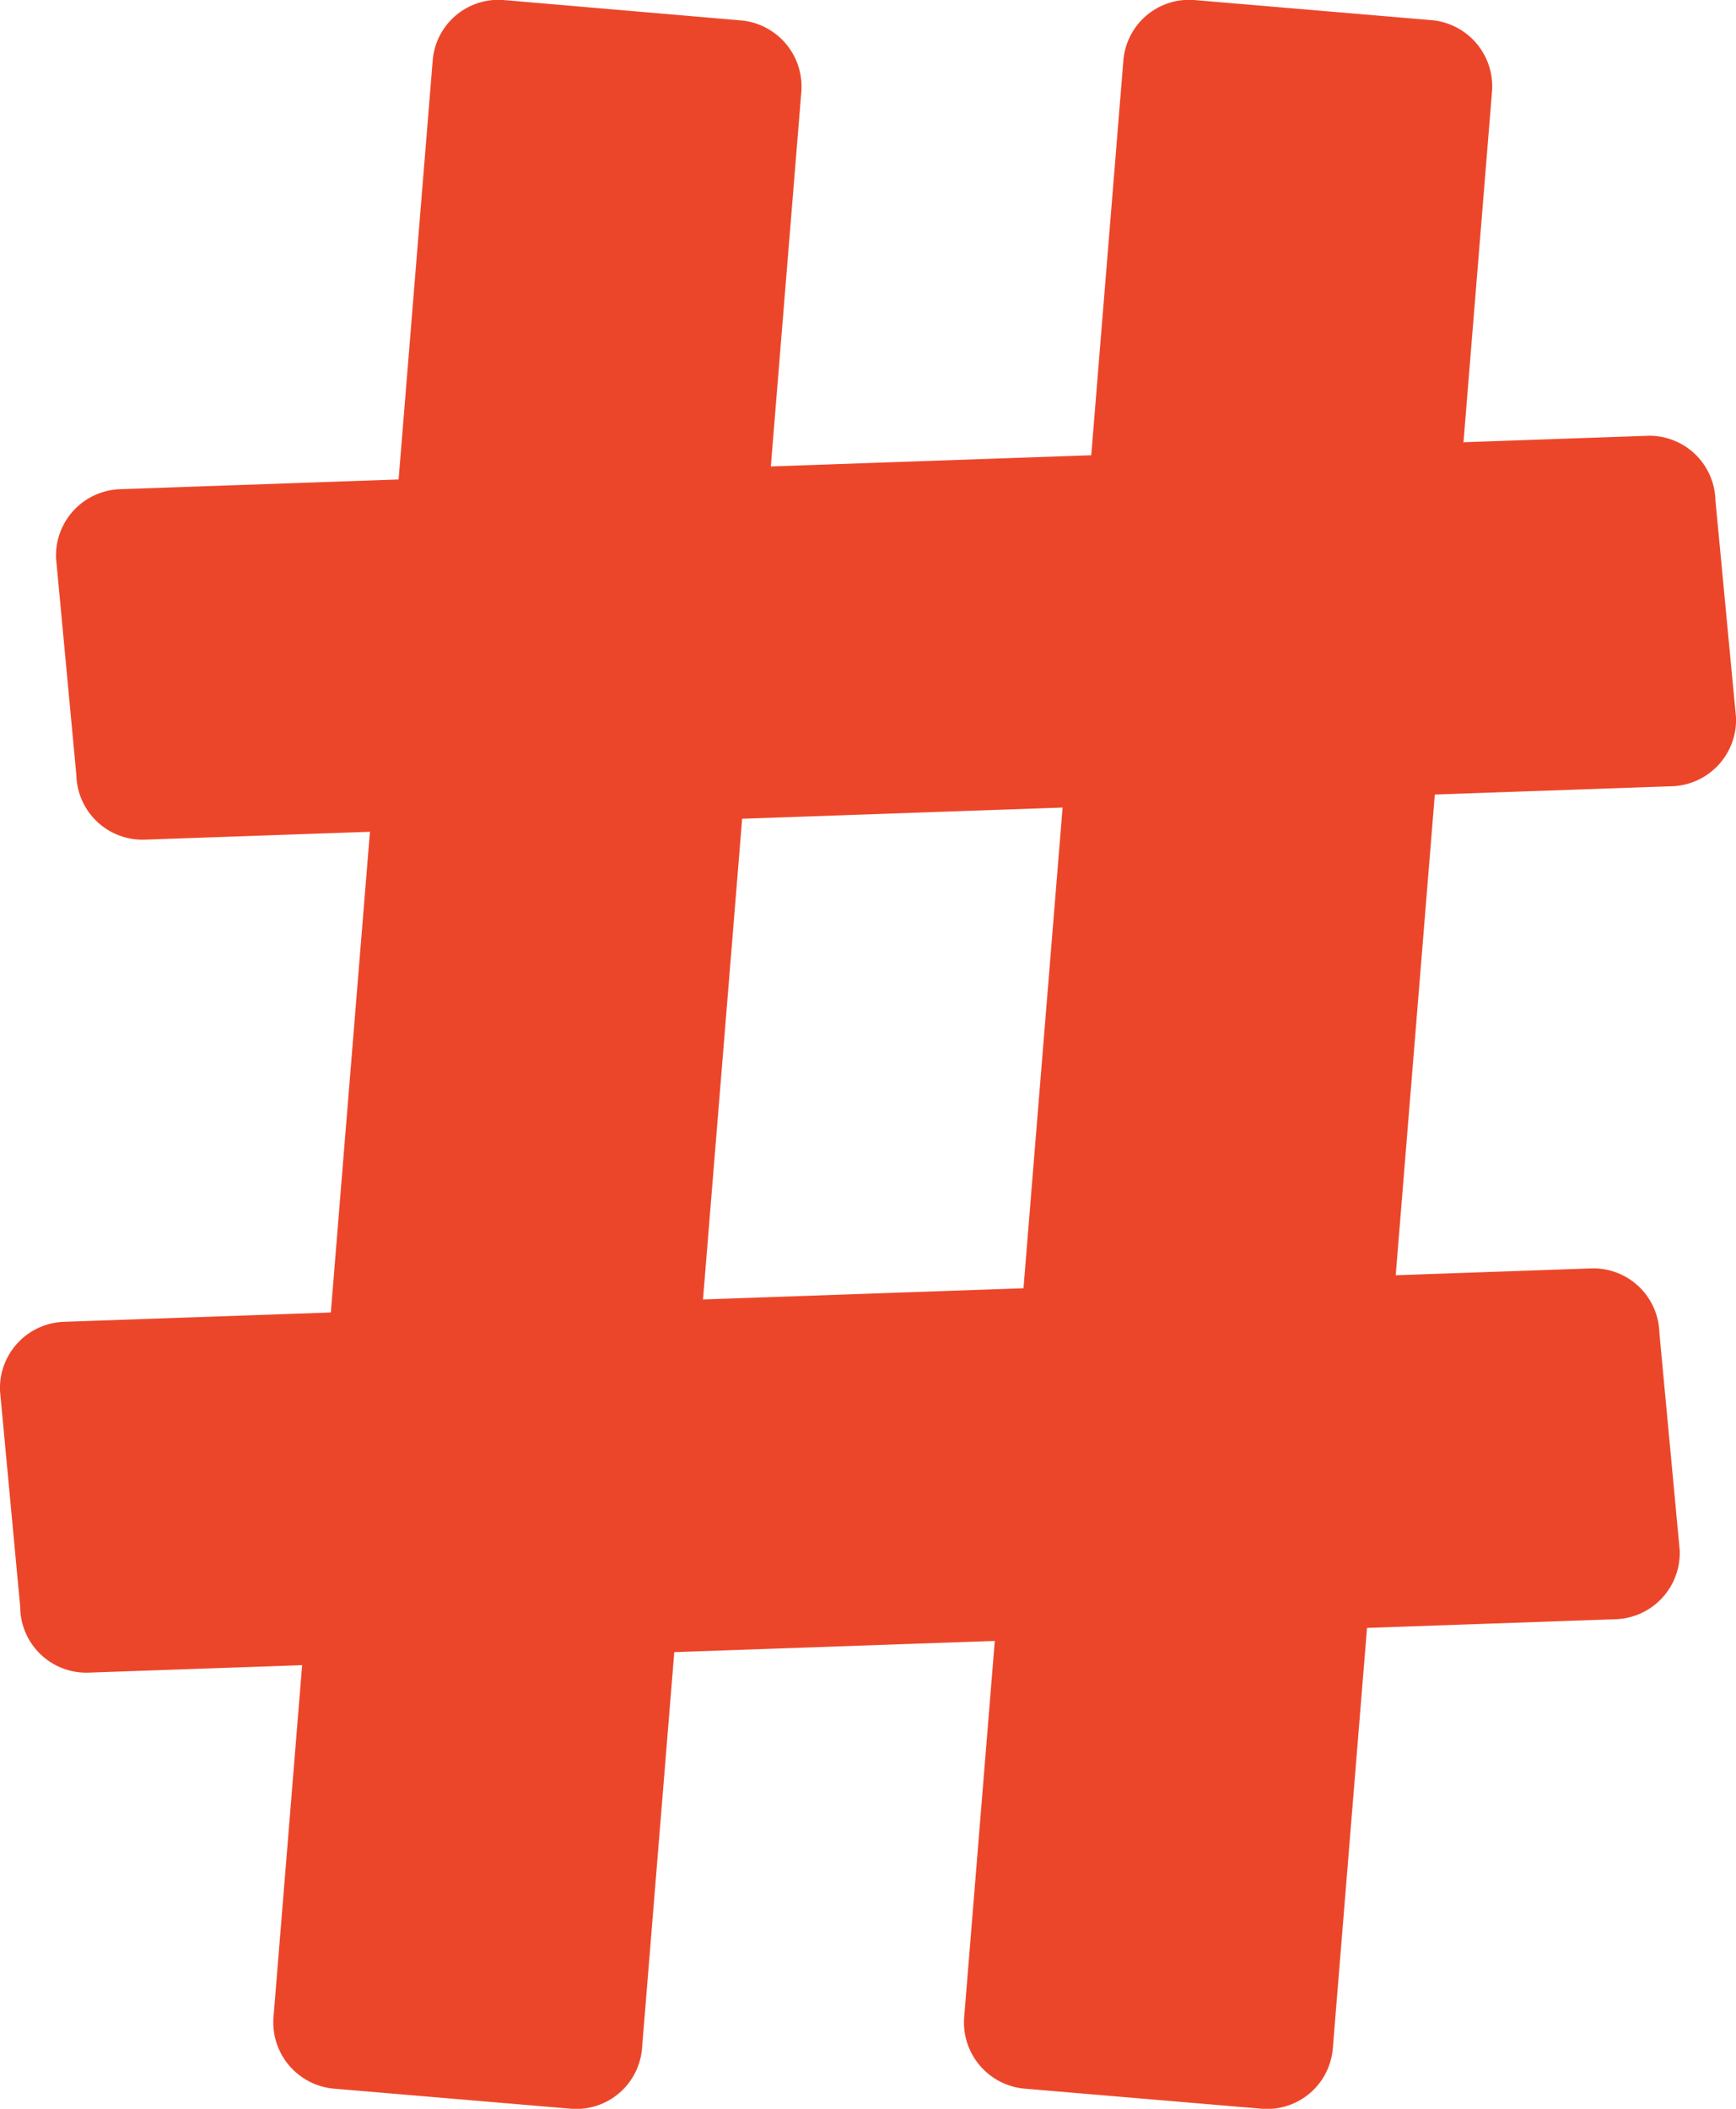
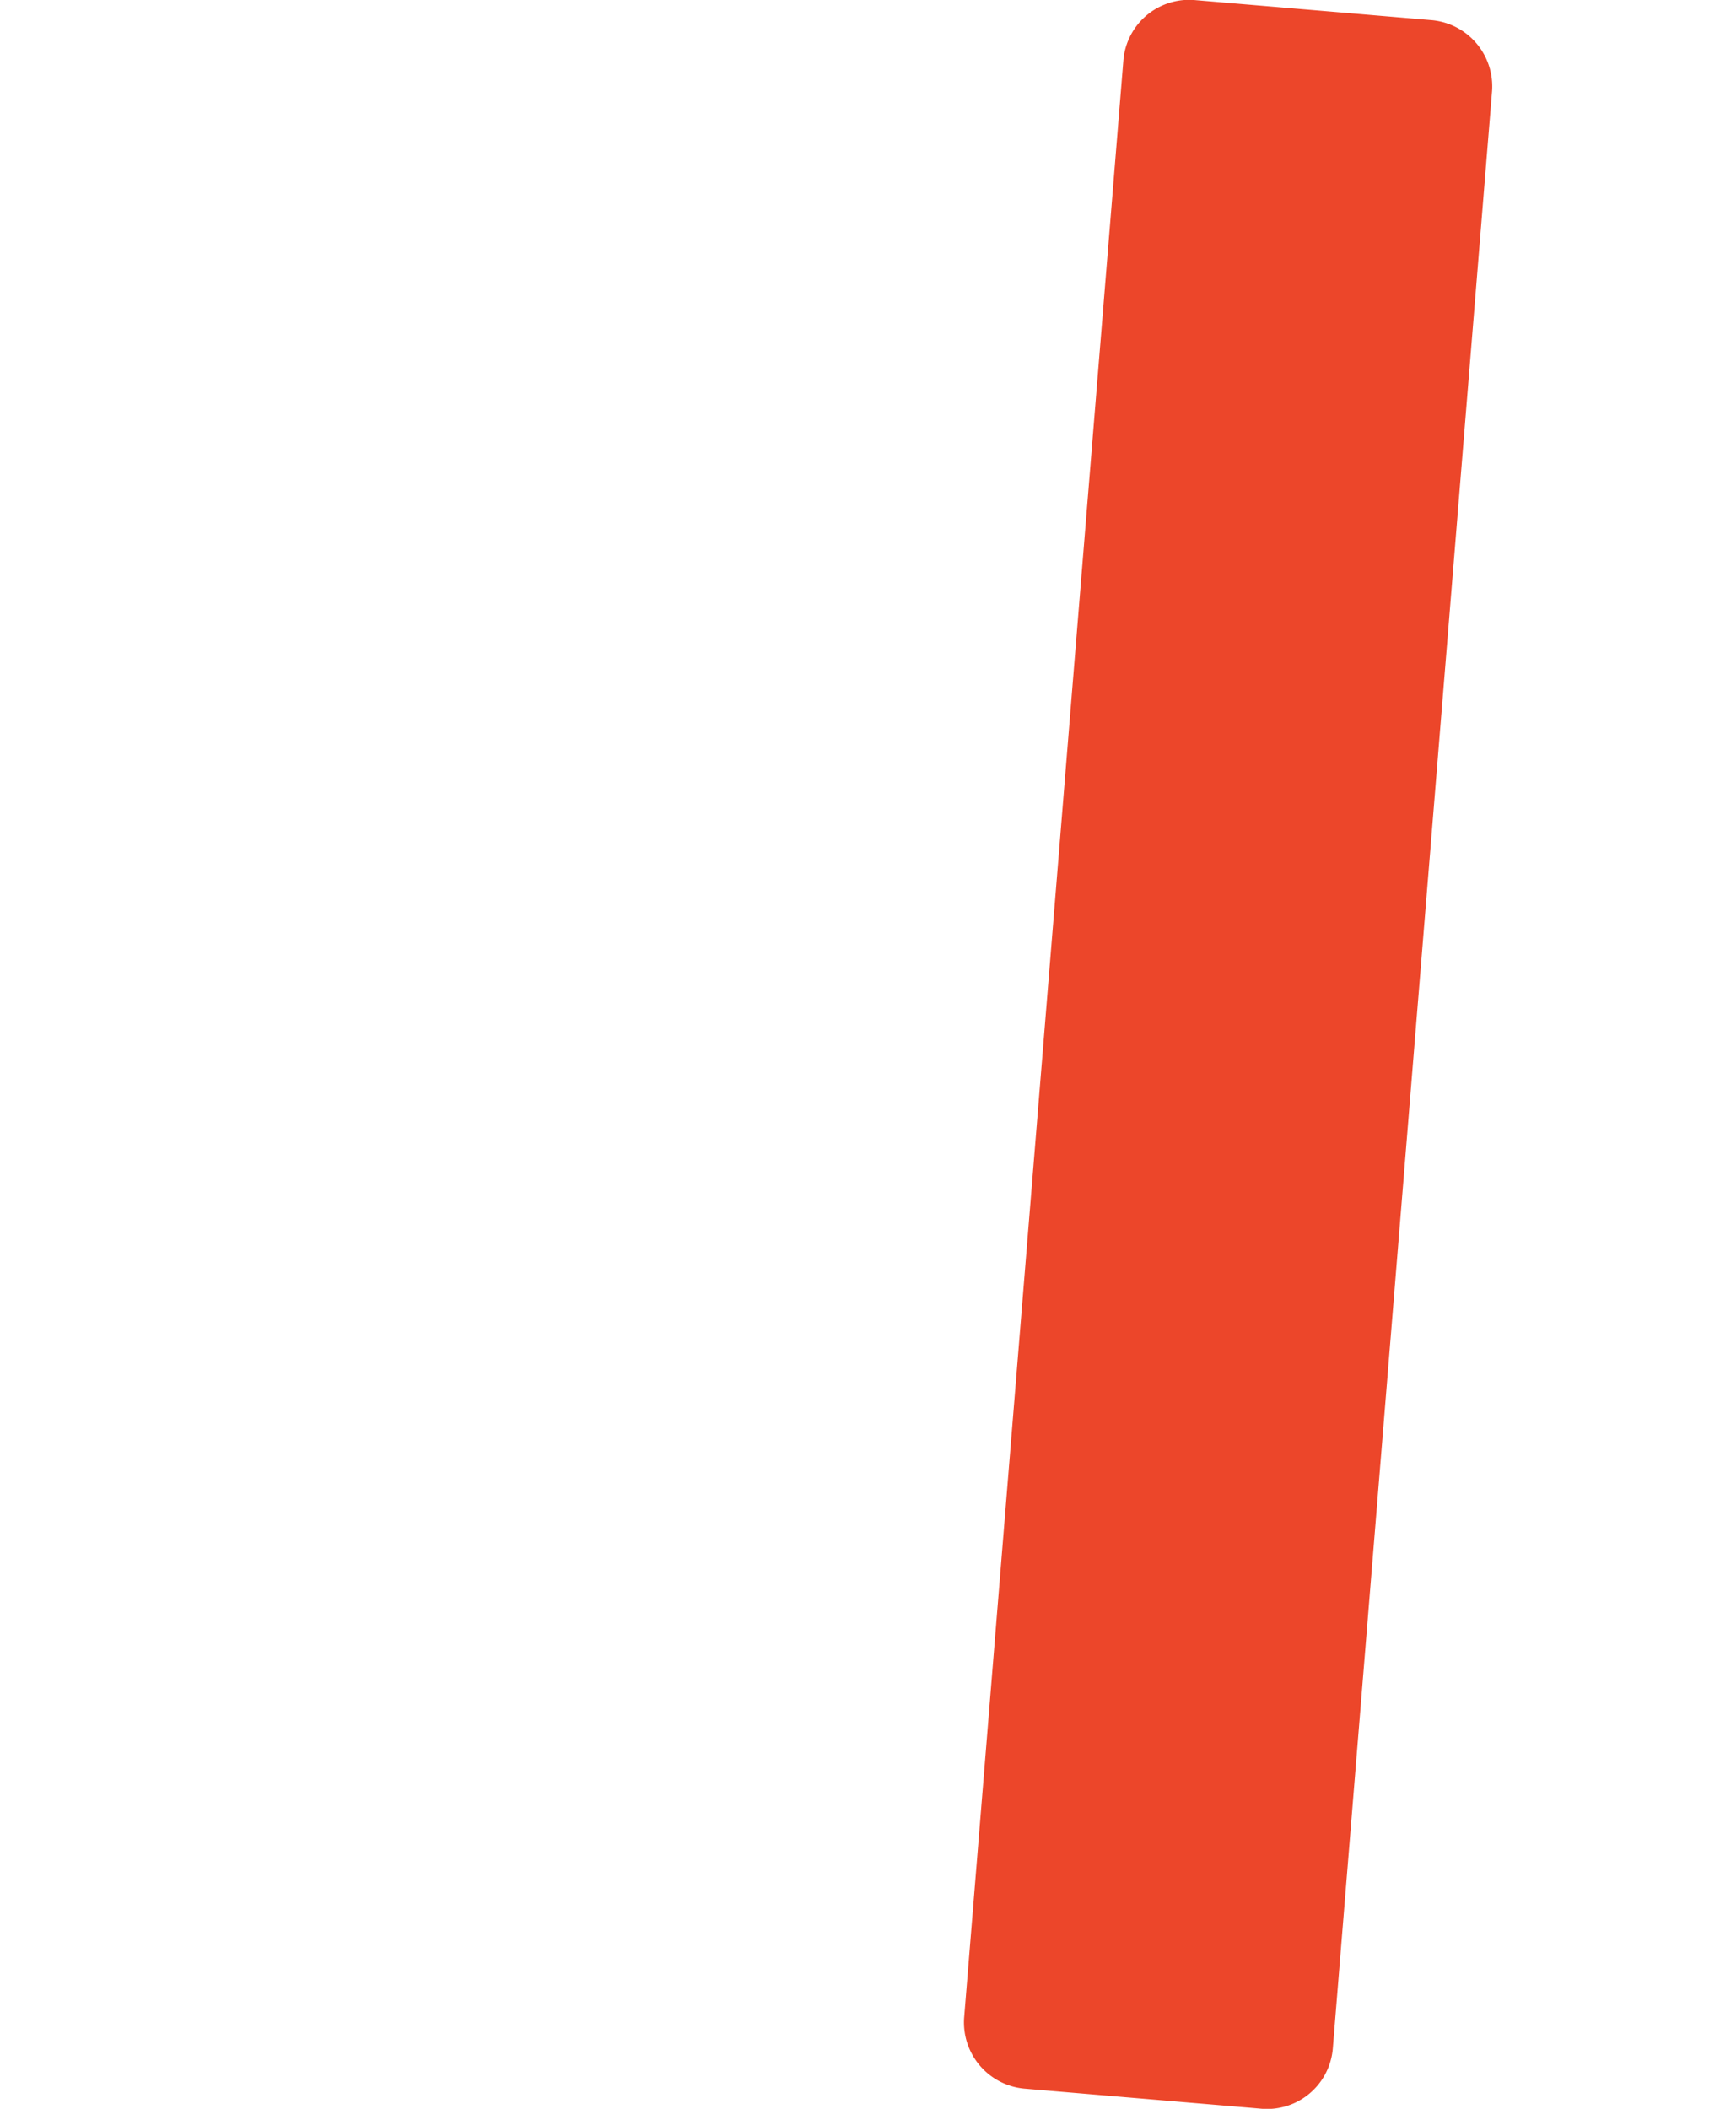
<svg xmlns="http://www.w3.org/2000/svg" id="tag_icon" data-name="tag icon" width="14" height="17" viewBox="0 0 14 17">
  <defs>
    <clipPath id="clip-path">
      <rect id="矩形_16" data-name="矩形 16" width="14" height="17" fill="none" />
    </clipPath>
  </defs>
  <g id="组_32" data-name="组 32">
    <g id="组_31" data-name="组 31" clip-path="url(#clip-path)">
-       <path id="路径_33" data-name="路径 33" d="M4.61,17l-1.923-.163a.536.536,0,0,1-.481-.58L3.489.493A.532.532,0,0,1,4.058,0L5.981.165a.536.536,0,0,1,.481.58L5.178,16.507A.532.532,0,0,1,4.61,17" fill="#ec462a" />
      <path id="路径_34" data-name="路径 34" d="M10.18,17l-1.923-.163a.536.536,0,0,1-.481-.58L9.059.493A.532.532,0,0,1,9.628,0l1.923.163a.536.536,0,0,1,.481.58L10.749,16.507A.532.532,0,0,1,10.18,17" fill="#ec462a" />
-       <path id="路径_35" data-name="路径 35" d="M.616,6.25.452,4.5a.535.535,0,0,1,.508-.556l12.33-.431a.533.533,0,0,1,.544.519L14,5.782a.535.535,0,0,1-.508.556l-12.33.431A.533.533,0,0,1,.616,6.25" fill="#ec462a" />
-       <path id="路径_36" data-name="路径 36" d="M.164,12.965,0,11.212a.535.535,0,0,1,.508-.556l12.33-.431a.533.533,0,0,1,.544.519l.164,1.753a.535.535,0,0,1-.508.556l-12.33.431a.533.533,0,0,1-.545-.519" fill="#ec462a" />
    </g>
  </g>
</svg>